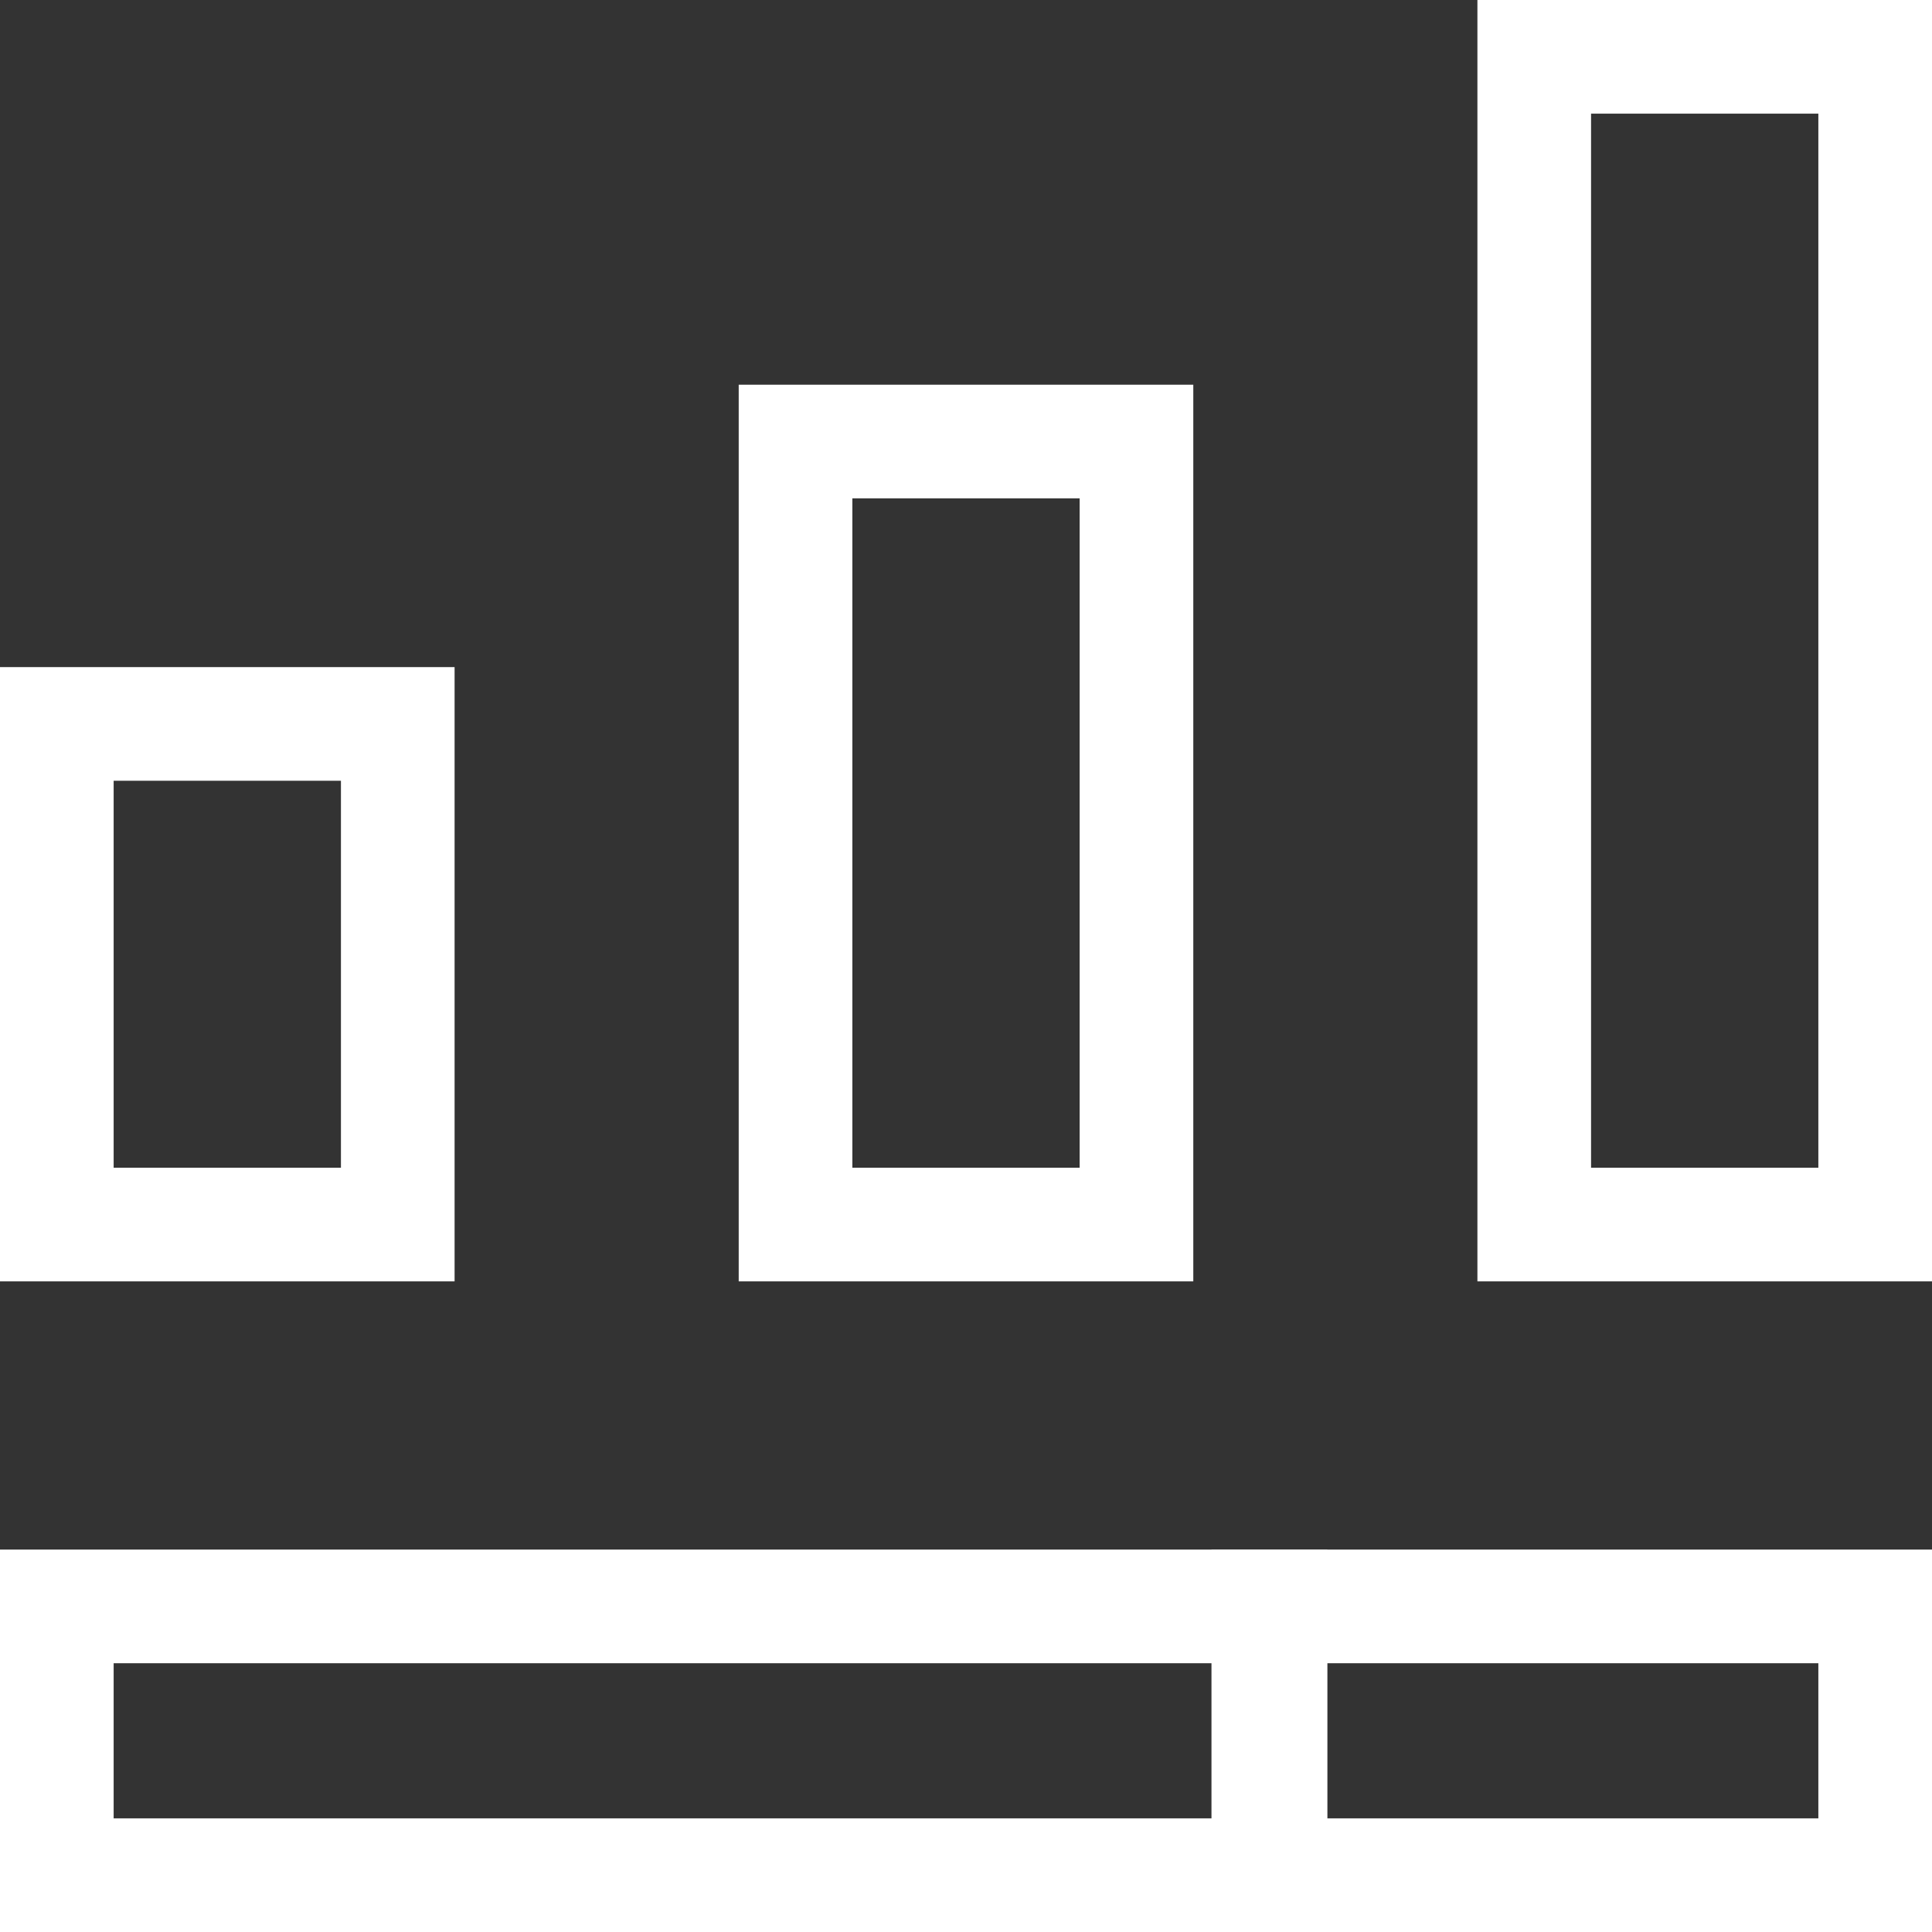
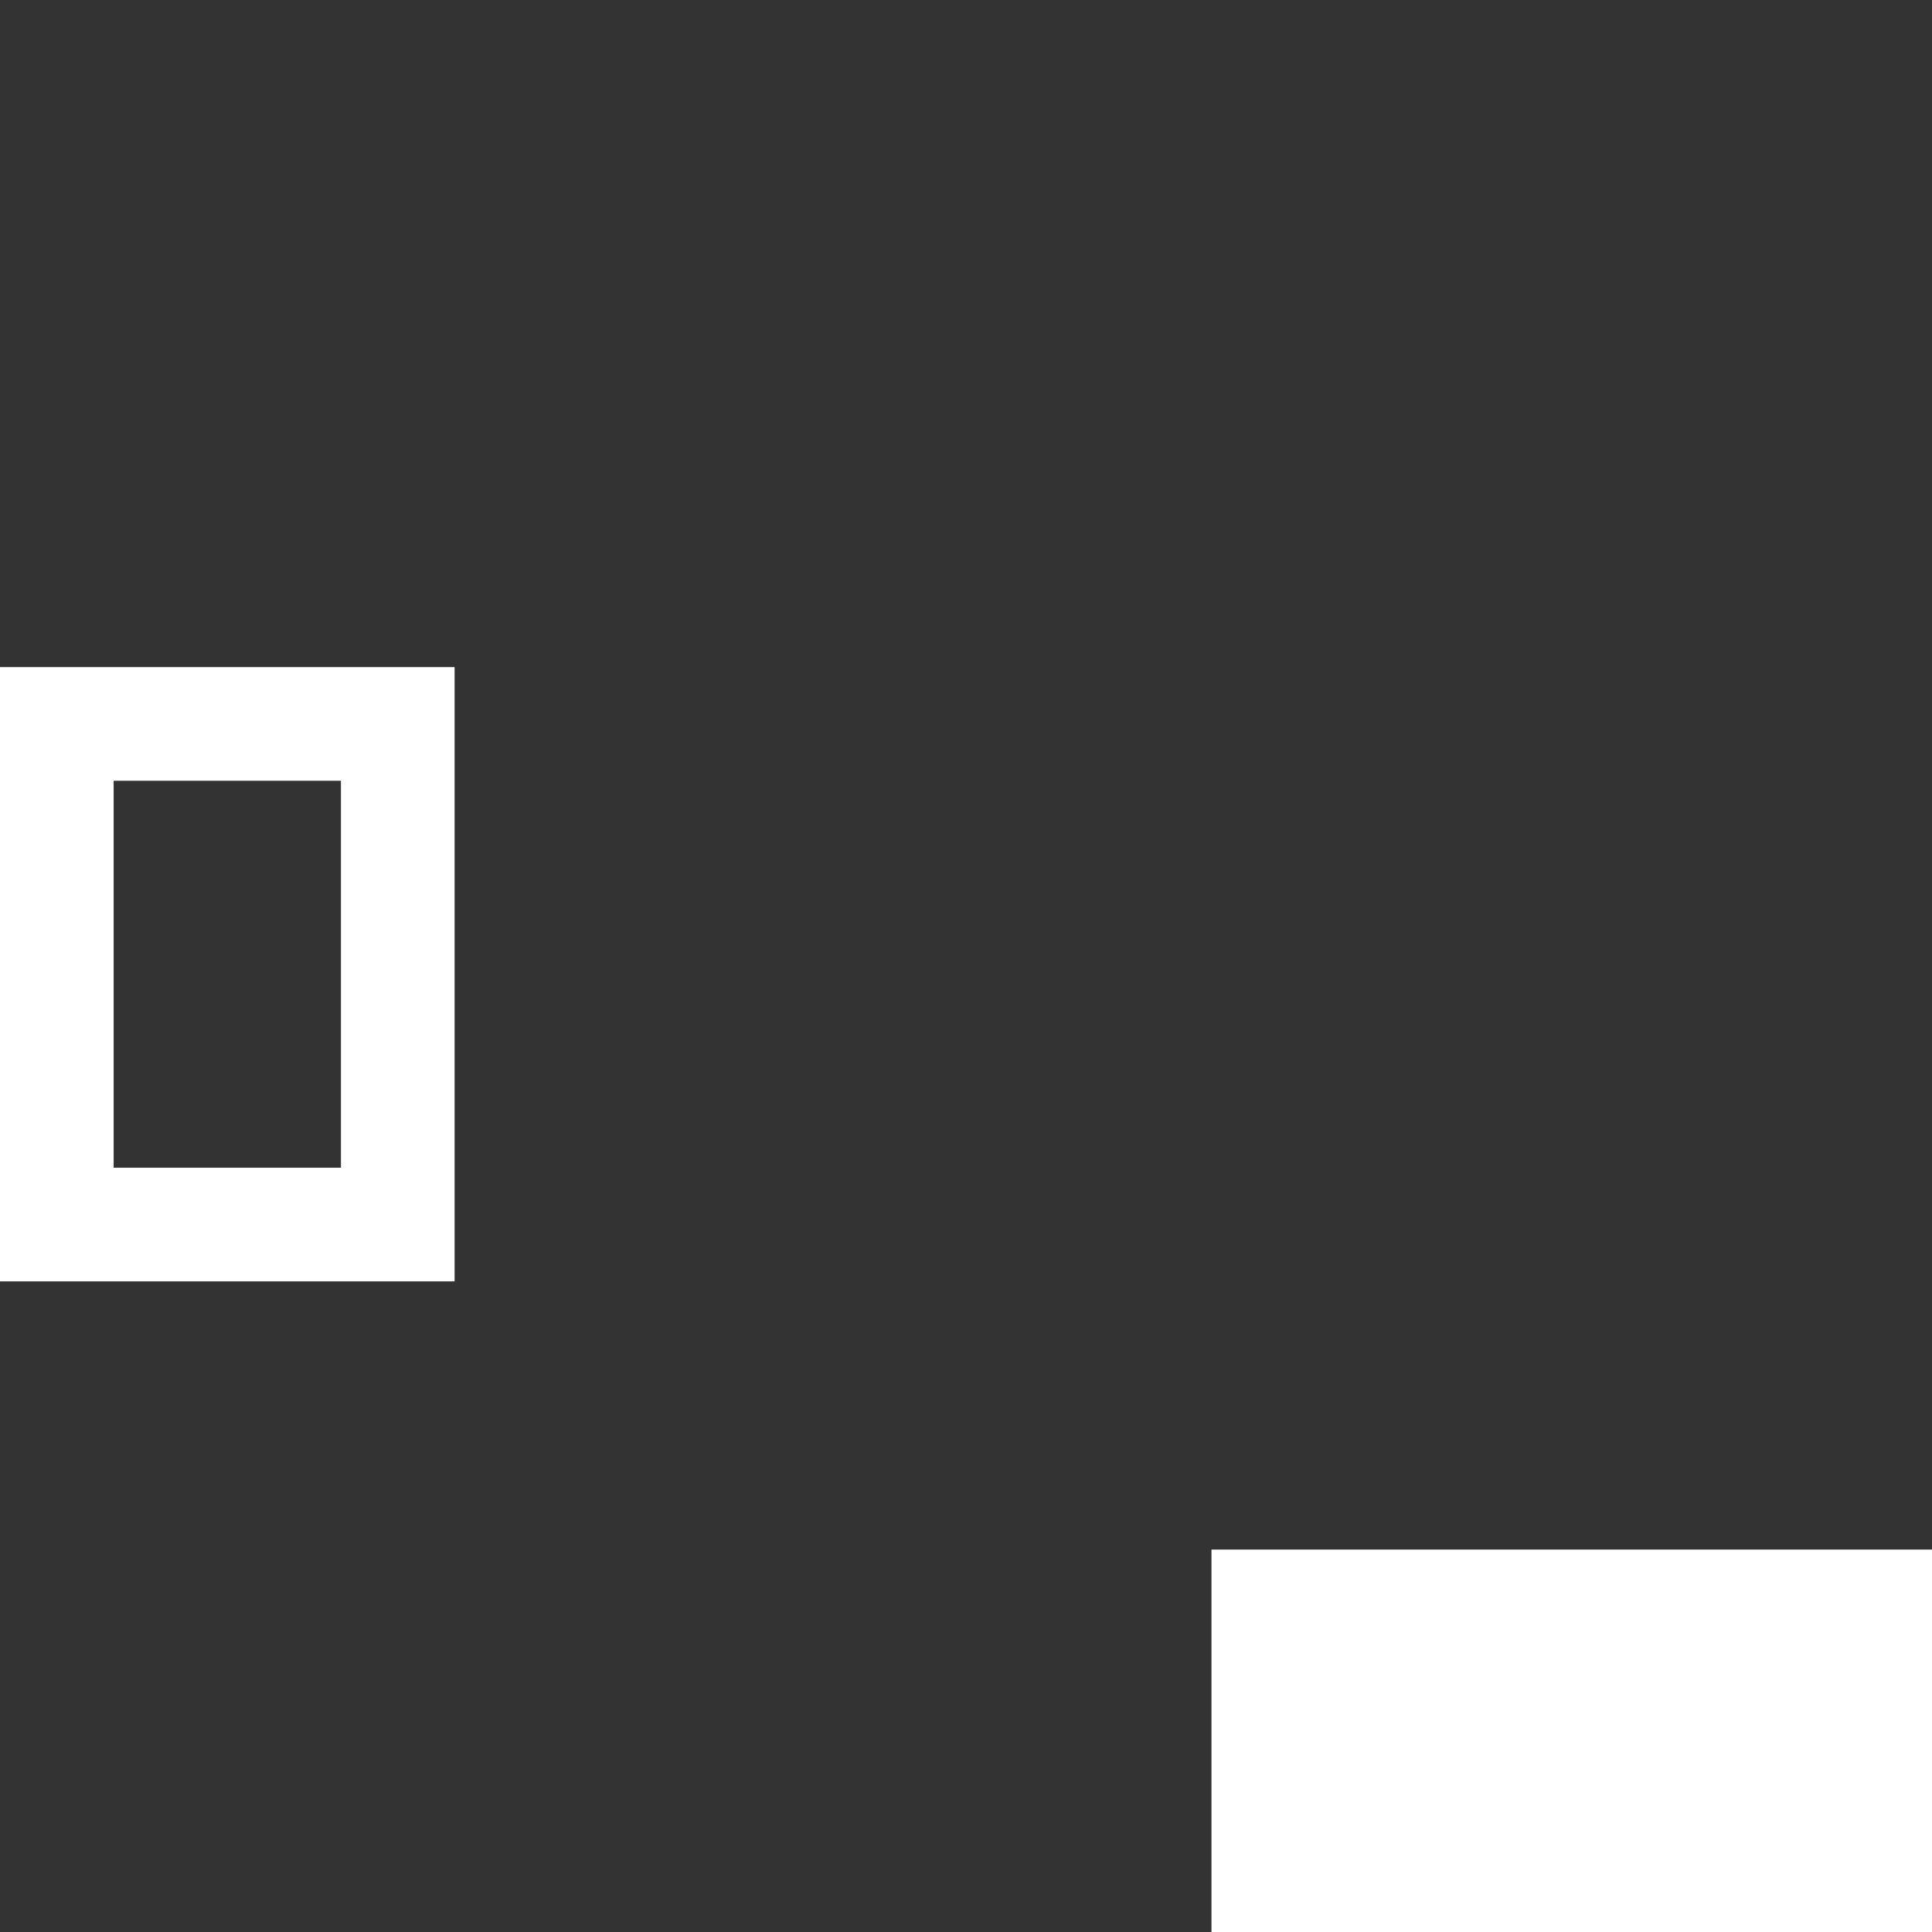
<svg xmlns="http://www.w3.org/2000/svg" viewBox="0 0 34 34">
  <rect x="0" y="0" width="34" height="34" fill="#333333" stroke="none" />
  <defs>
    <style>.cls-1{fill:none;}.cls-2{clip-path:url(#clip-path);}.cls-3{fill:#ffffff;}</style>
    <clipPath id="clip-path">
      <rect class="cls-1" width="34" height="34" />
    </clipPath>
  </defs>
  <title>Ресурс 1</title>
  <g id="Слой_2" data-name="Слой 2">
    <g id="Слой_1-2" data-name="Слой 1">
      <g class="cls-2">
        <path class="cls-3" d="M8,22.55H0V11.74H8Zm-6-2H6V13.74H2Z" />
      </g>
-       <path class="cls-3" d="M21,22.55H13V6.77h8Zm-6-2h4V8.77H15Z" />
      <g class="cls-2">
-         <path class="cls-3" d="M34,22.55H26V0h8Zm-6-2h4V2H28Z" />
-         <path class="cls-3" d="M23.36,34H0V27.27H23.36ZM2,32H21.36V29.27H2Z" />
-         <path class="cls-3" d="M34,34H21.32V27.27H34ZM23.32,32H32V29.27H23.32Z" />
+         <path class="cls-3" d="M34,34H21.32V27.27H34ZM23.32,32H32H23.32Z" />
      </g>
    </g>
  </g>
</svg>